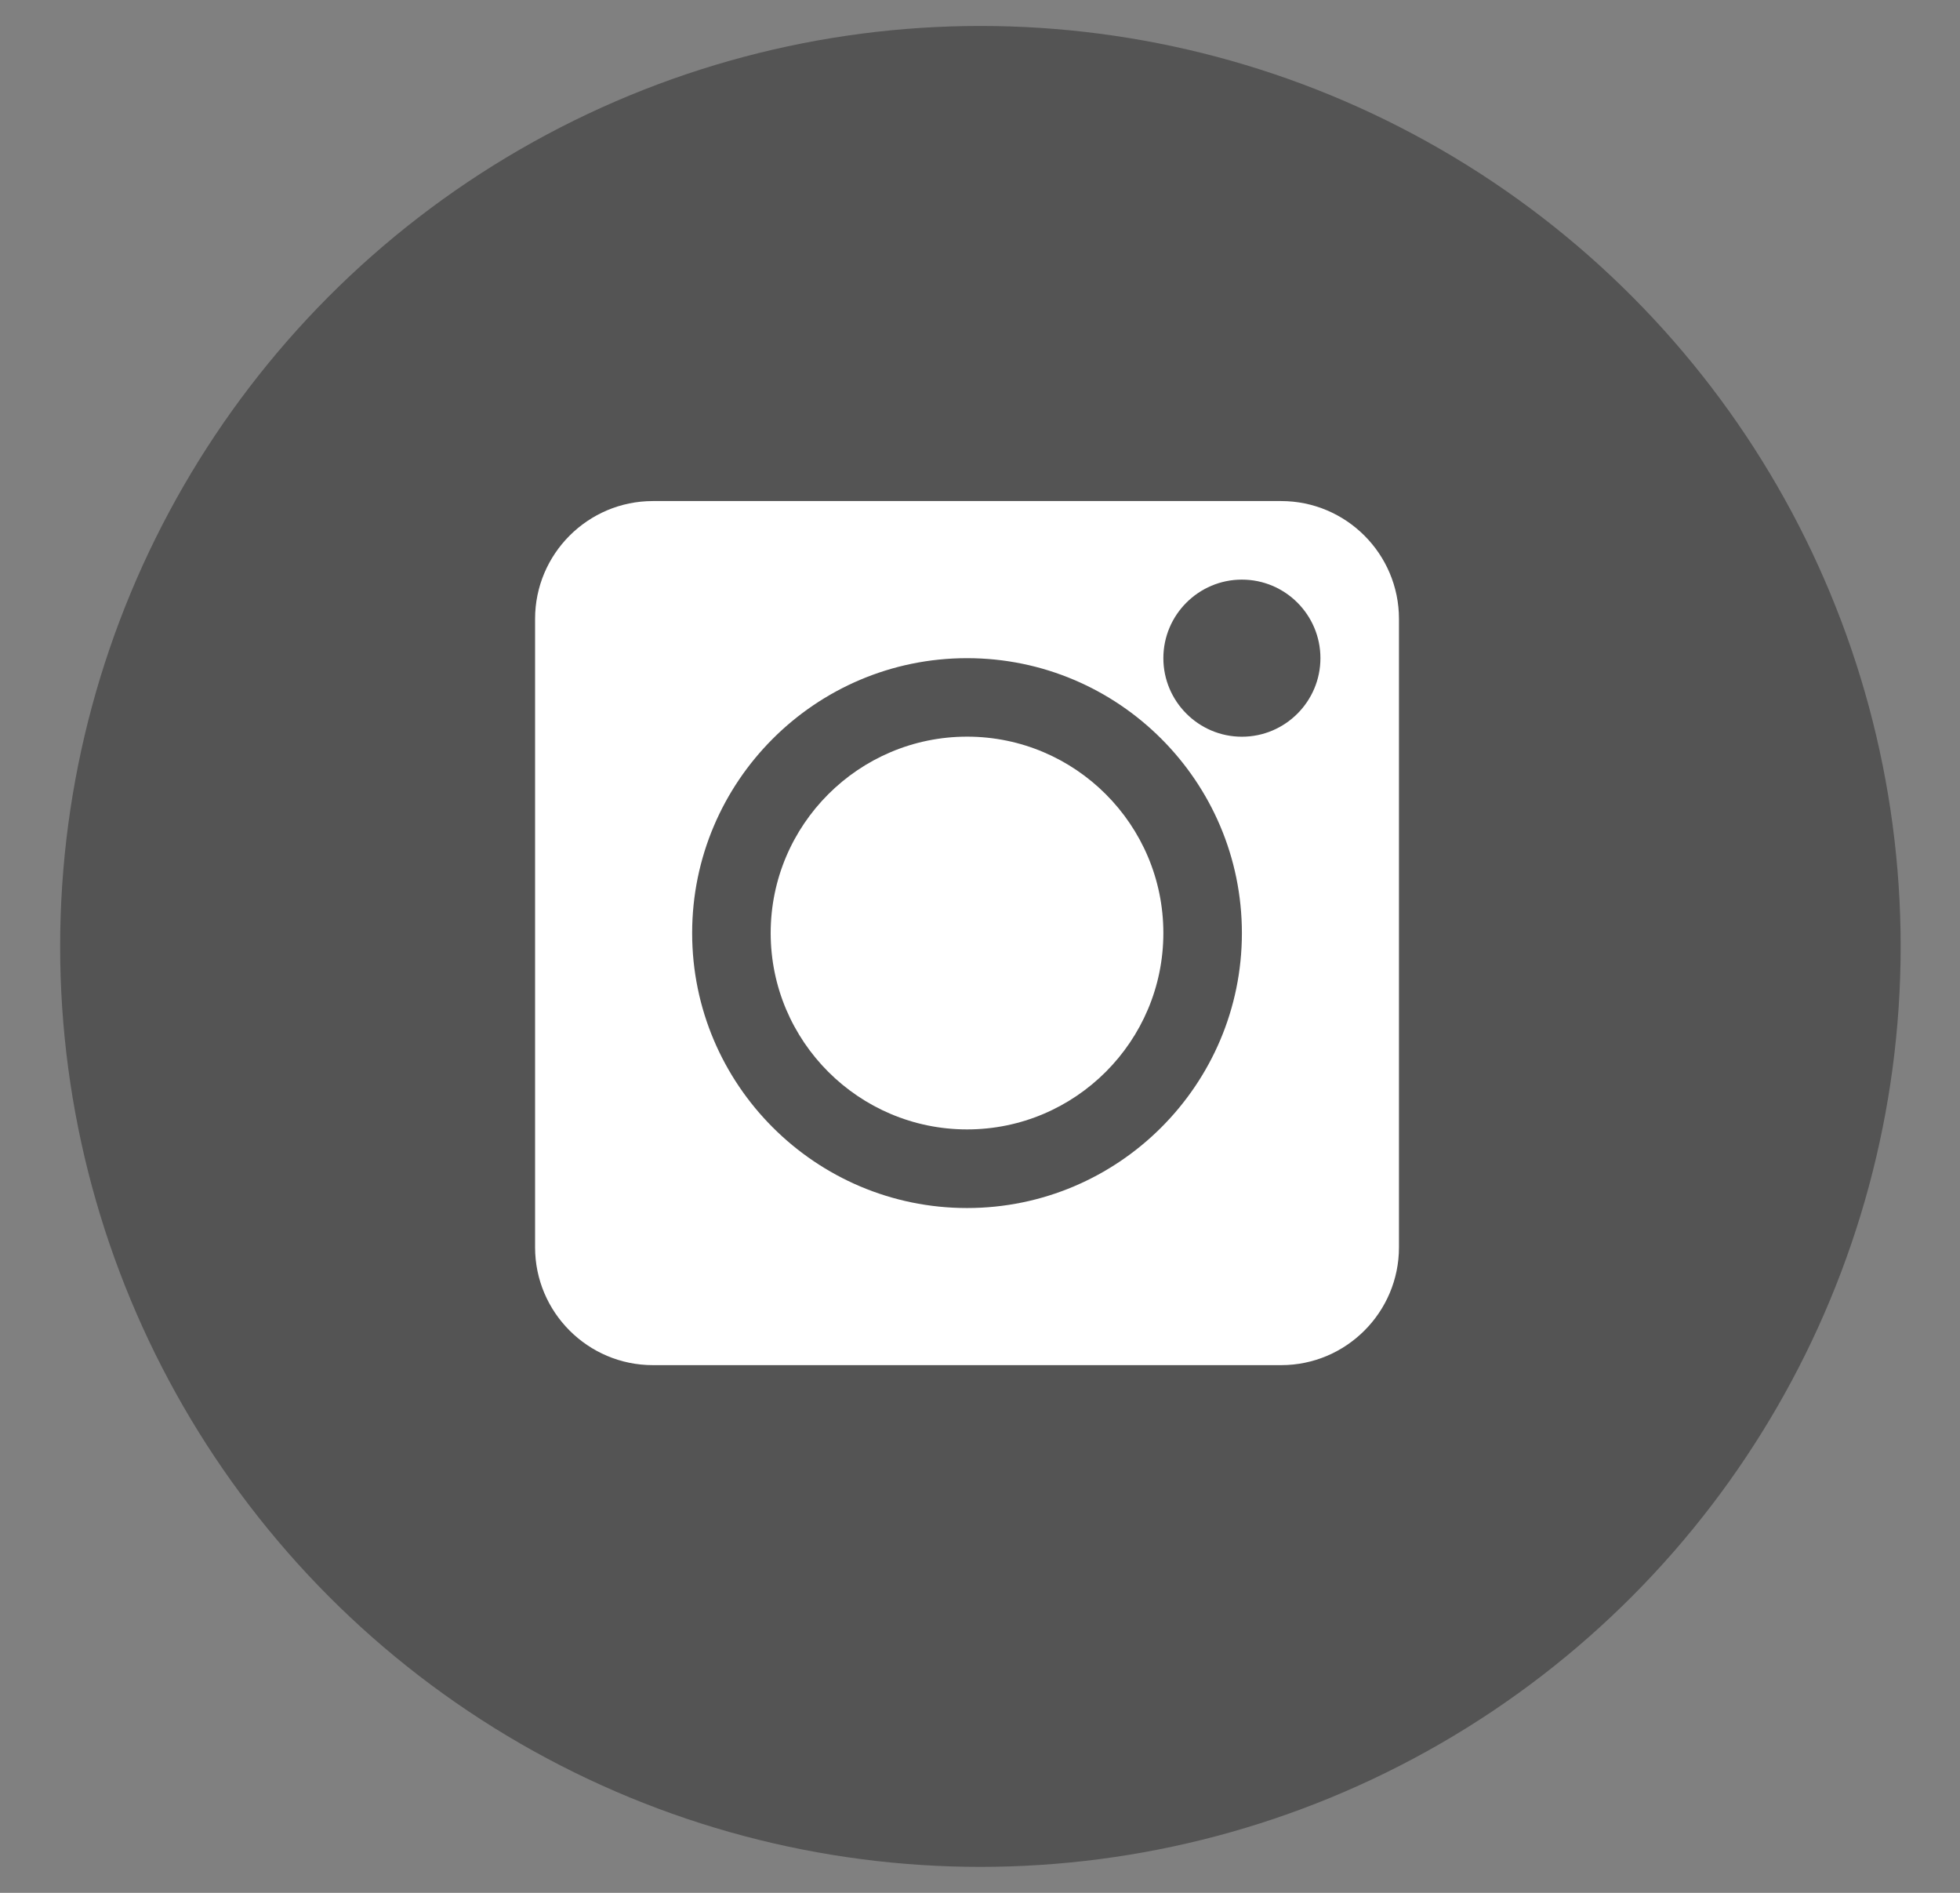
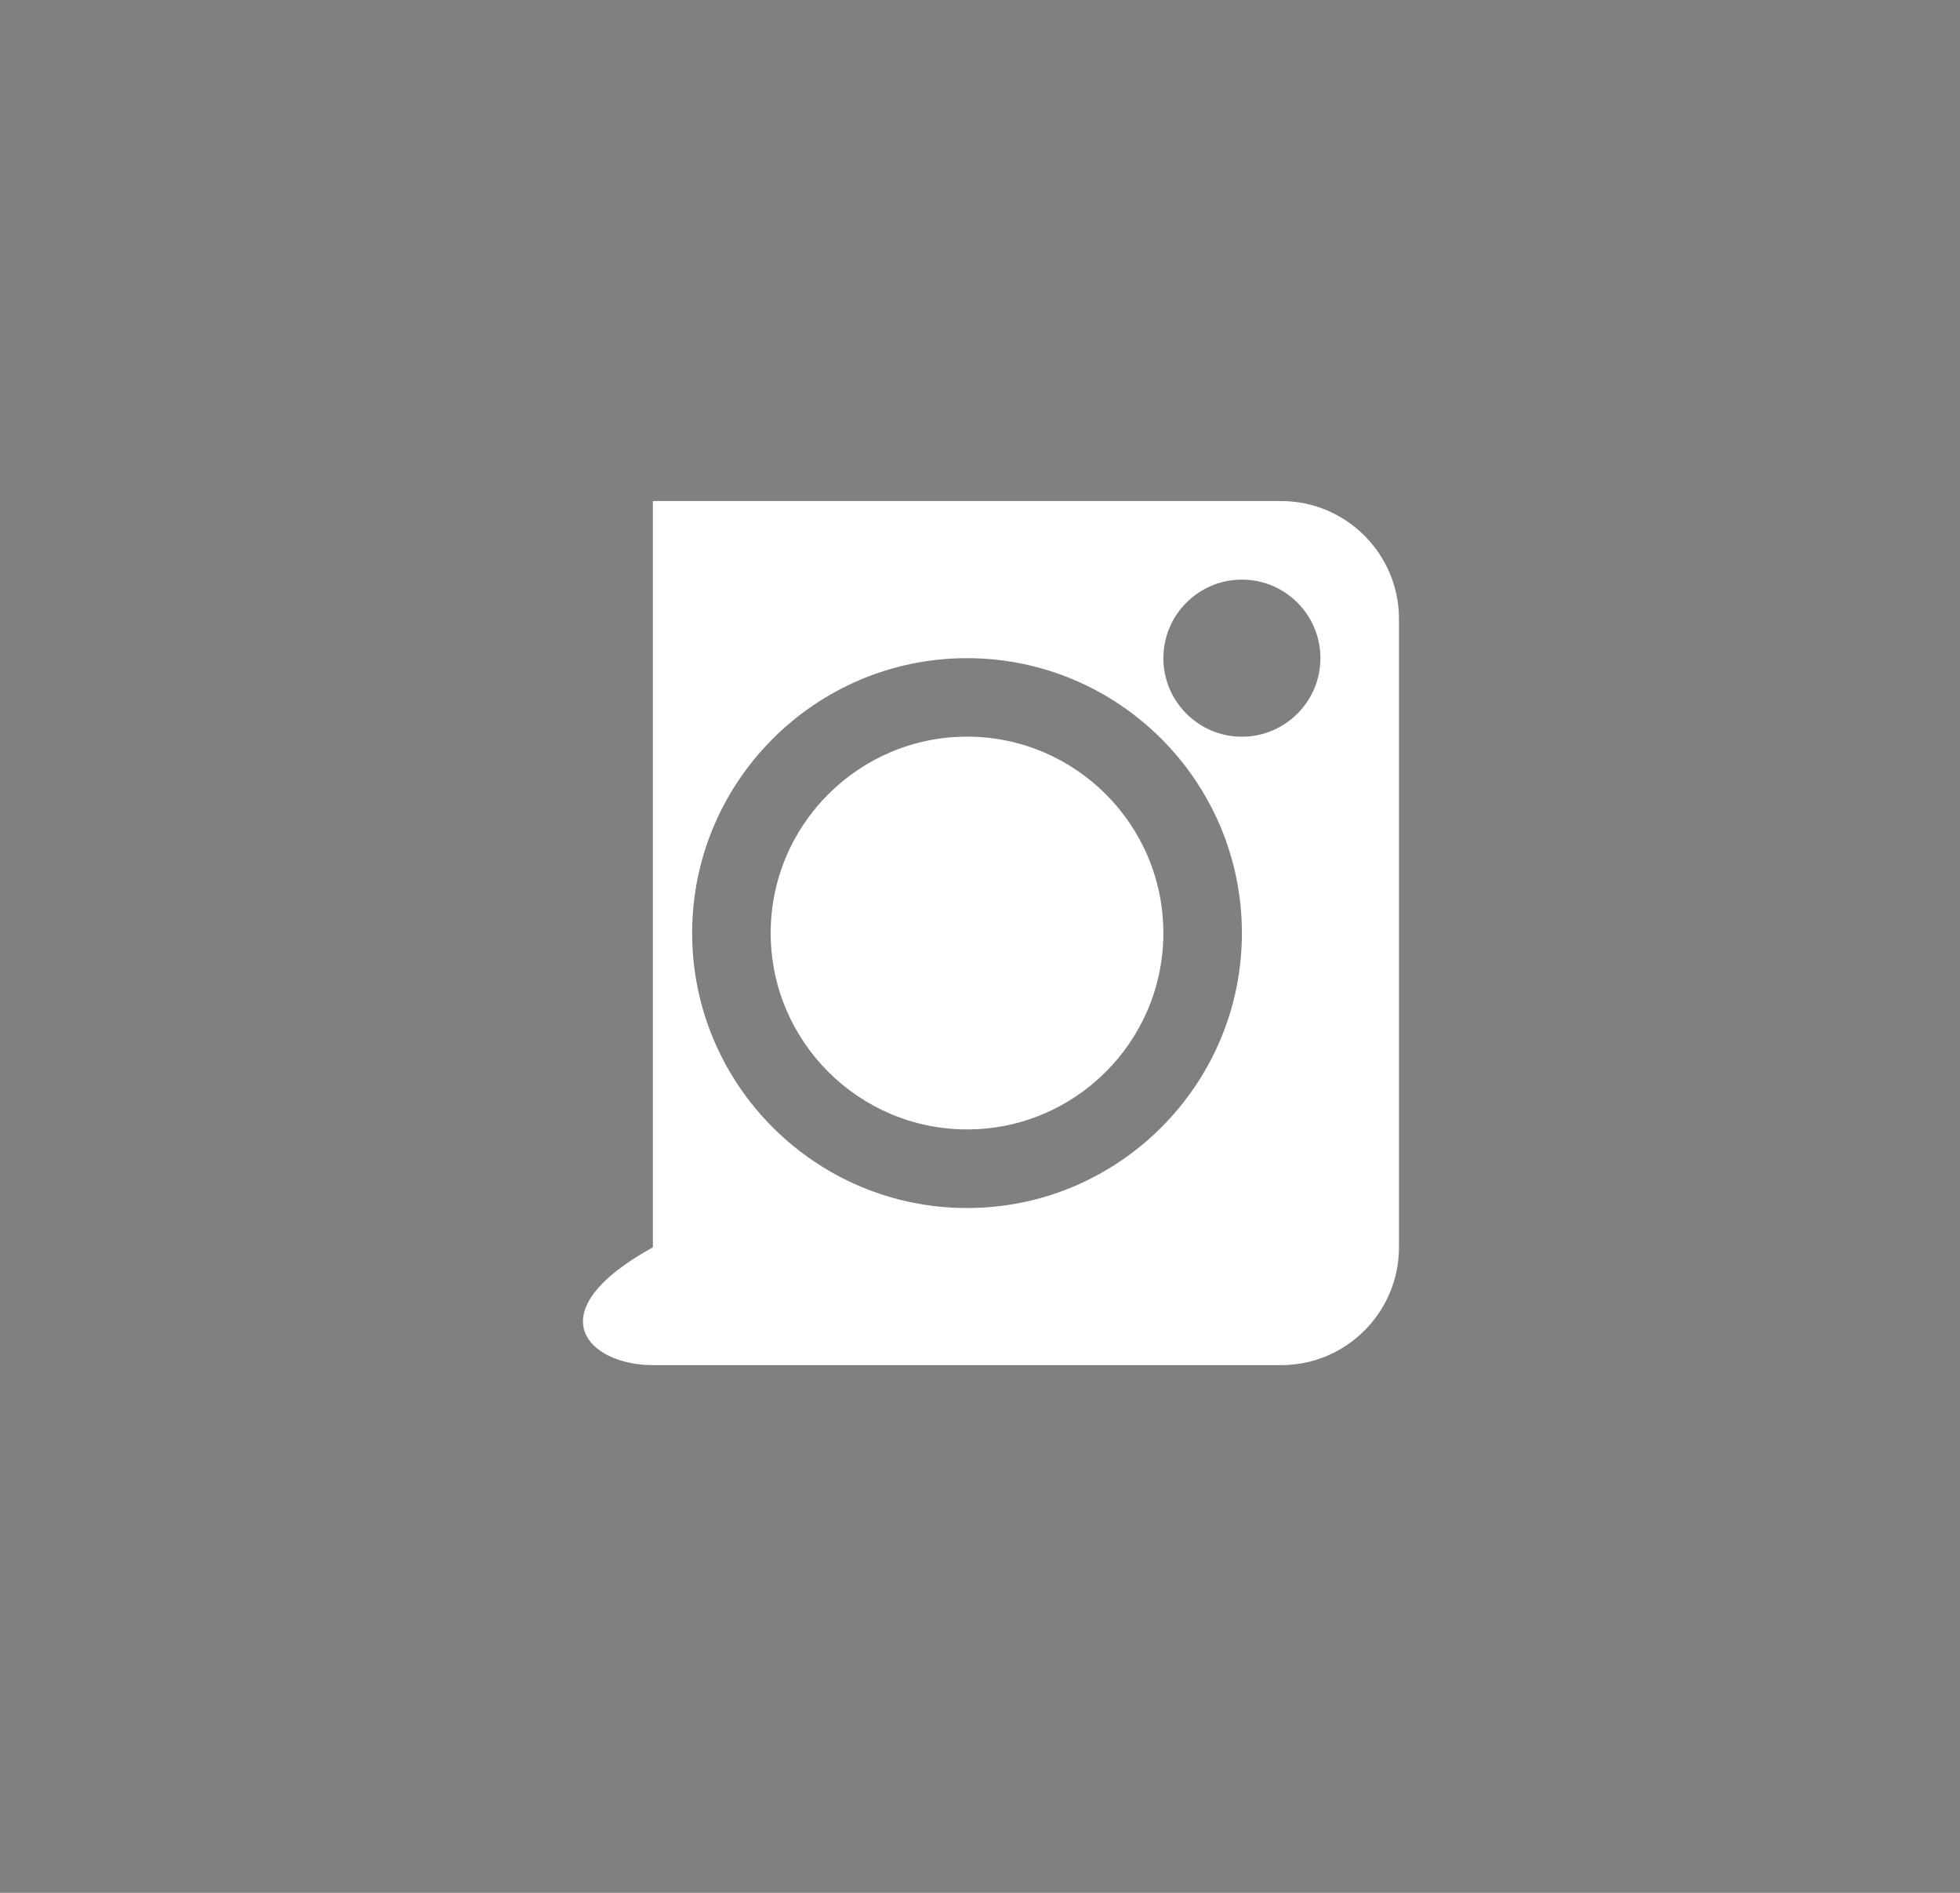
<svg xmlns="http://www.w3.org/2000/svg" width="29" height="28" viewBox="0 0 29 28" fill="none">
  <rect x="0" y="0" width="29" height="28" fill="#808080" stroke="none" />
-   <circle cx="14.506" cy="14" r="13.616" fill="#545454" />
-   <path d="M18.956 7.412H9.66C8.699 7.412 7.917 8.194 7.917 9.155V18.451C7.917 19.412 8.699 20.194 9.66 20.194H18.956C19.917 20.194 20.699 19.412 20.699 18.451V9.155C20.699 8.194 19.917 7.412 18.956 7.412ZM14.308 17.87C12.066 17.87 10.241 16.045 10.241 13.803C10.241 11.56 12.066 9.736 14.308 9.736C16.551 9.736 18.375 11.56 18.375 13.803C18.375 16.045 16.551 17.87 14.308 17.87ZM18.375 10.898C17.735 10.898 17.213 10.376 17.213 9.736C17.213 9.095 17.735 8.574 18.375 8.574C19.016 8.574 19.537 9.095 19.537 9.736C19.537 10.376 19.016 10.898 18.375 10.898Z" fill="white" />
+   <path d="M18.956 7.412H9.66V18.451C7.917 19.412 8.699 20.194 9.66 20.194H18.956C19.917 20.194 20.699 19.412 20.699 18.451V9.155C20.699 8.194 19.917 7.412 18.956 7.412ZM14.308 17.87C12.066 17.87 10.241 16.045 10.241 13.803C10.241 11.56 12.066 9.736 14.308 9.736C16.551 9.736 18.375 11.56 18.375 13.803C18.375 16.045 16.551 17.87 14.308 17.87ZM18.375 10.898C17.735 10.898 17.213 10.376 17.213 9.736C17.213 9.095 17.735 8.574 18.375 8.574C19.016 8.574 19.537 9.095 19.537 9.736C19.537 10.376 19.016 10.898 18.375 10.898Z" fill="white" />
  <path d="M14.309 10.897C12.707 10.897 11.403 12.2 11.403 13.802C11.403 15.404 12.707 16.707 14.309 16.707C15.91 16.707 17.213 15.404 17.213 13.802C17.213 12.2 15.91 10.897 14.309 10.897Z" fill="white" />
</svg>